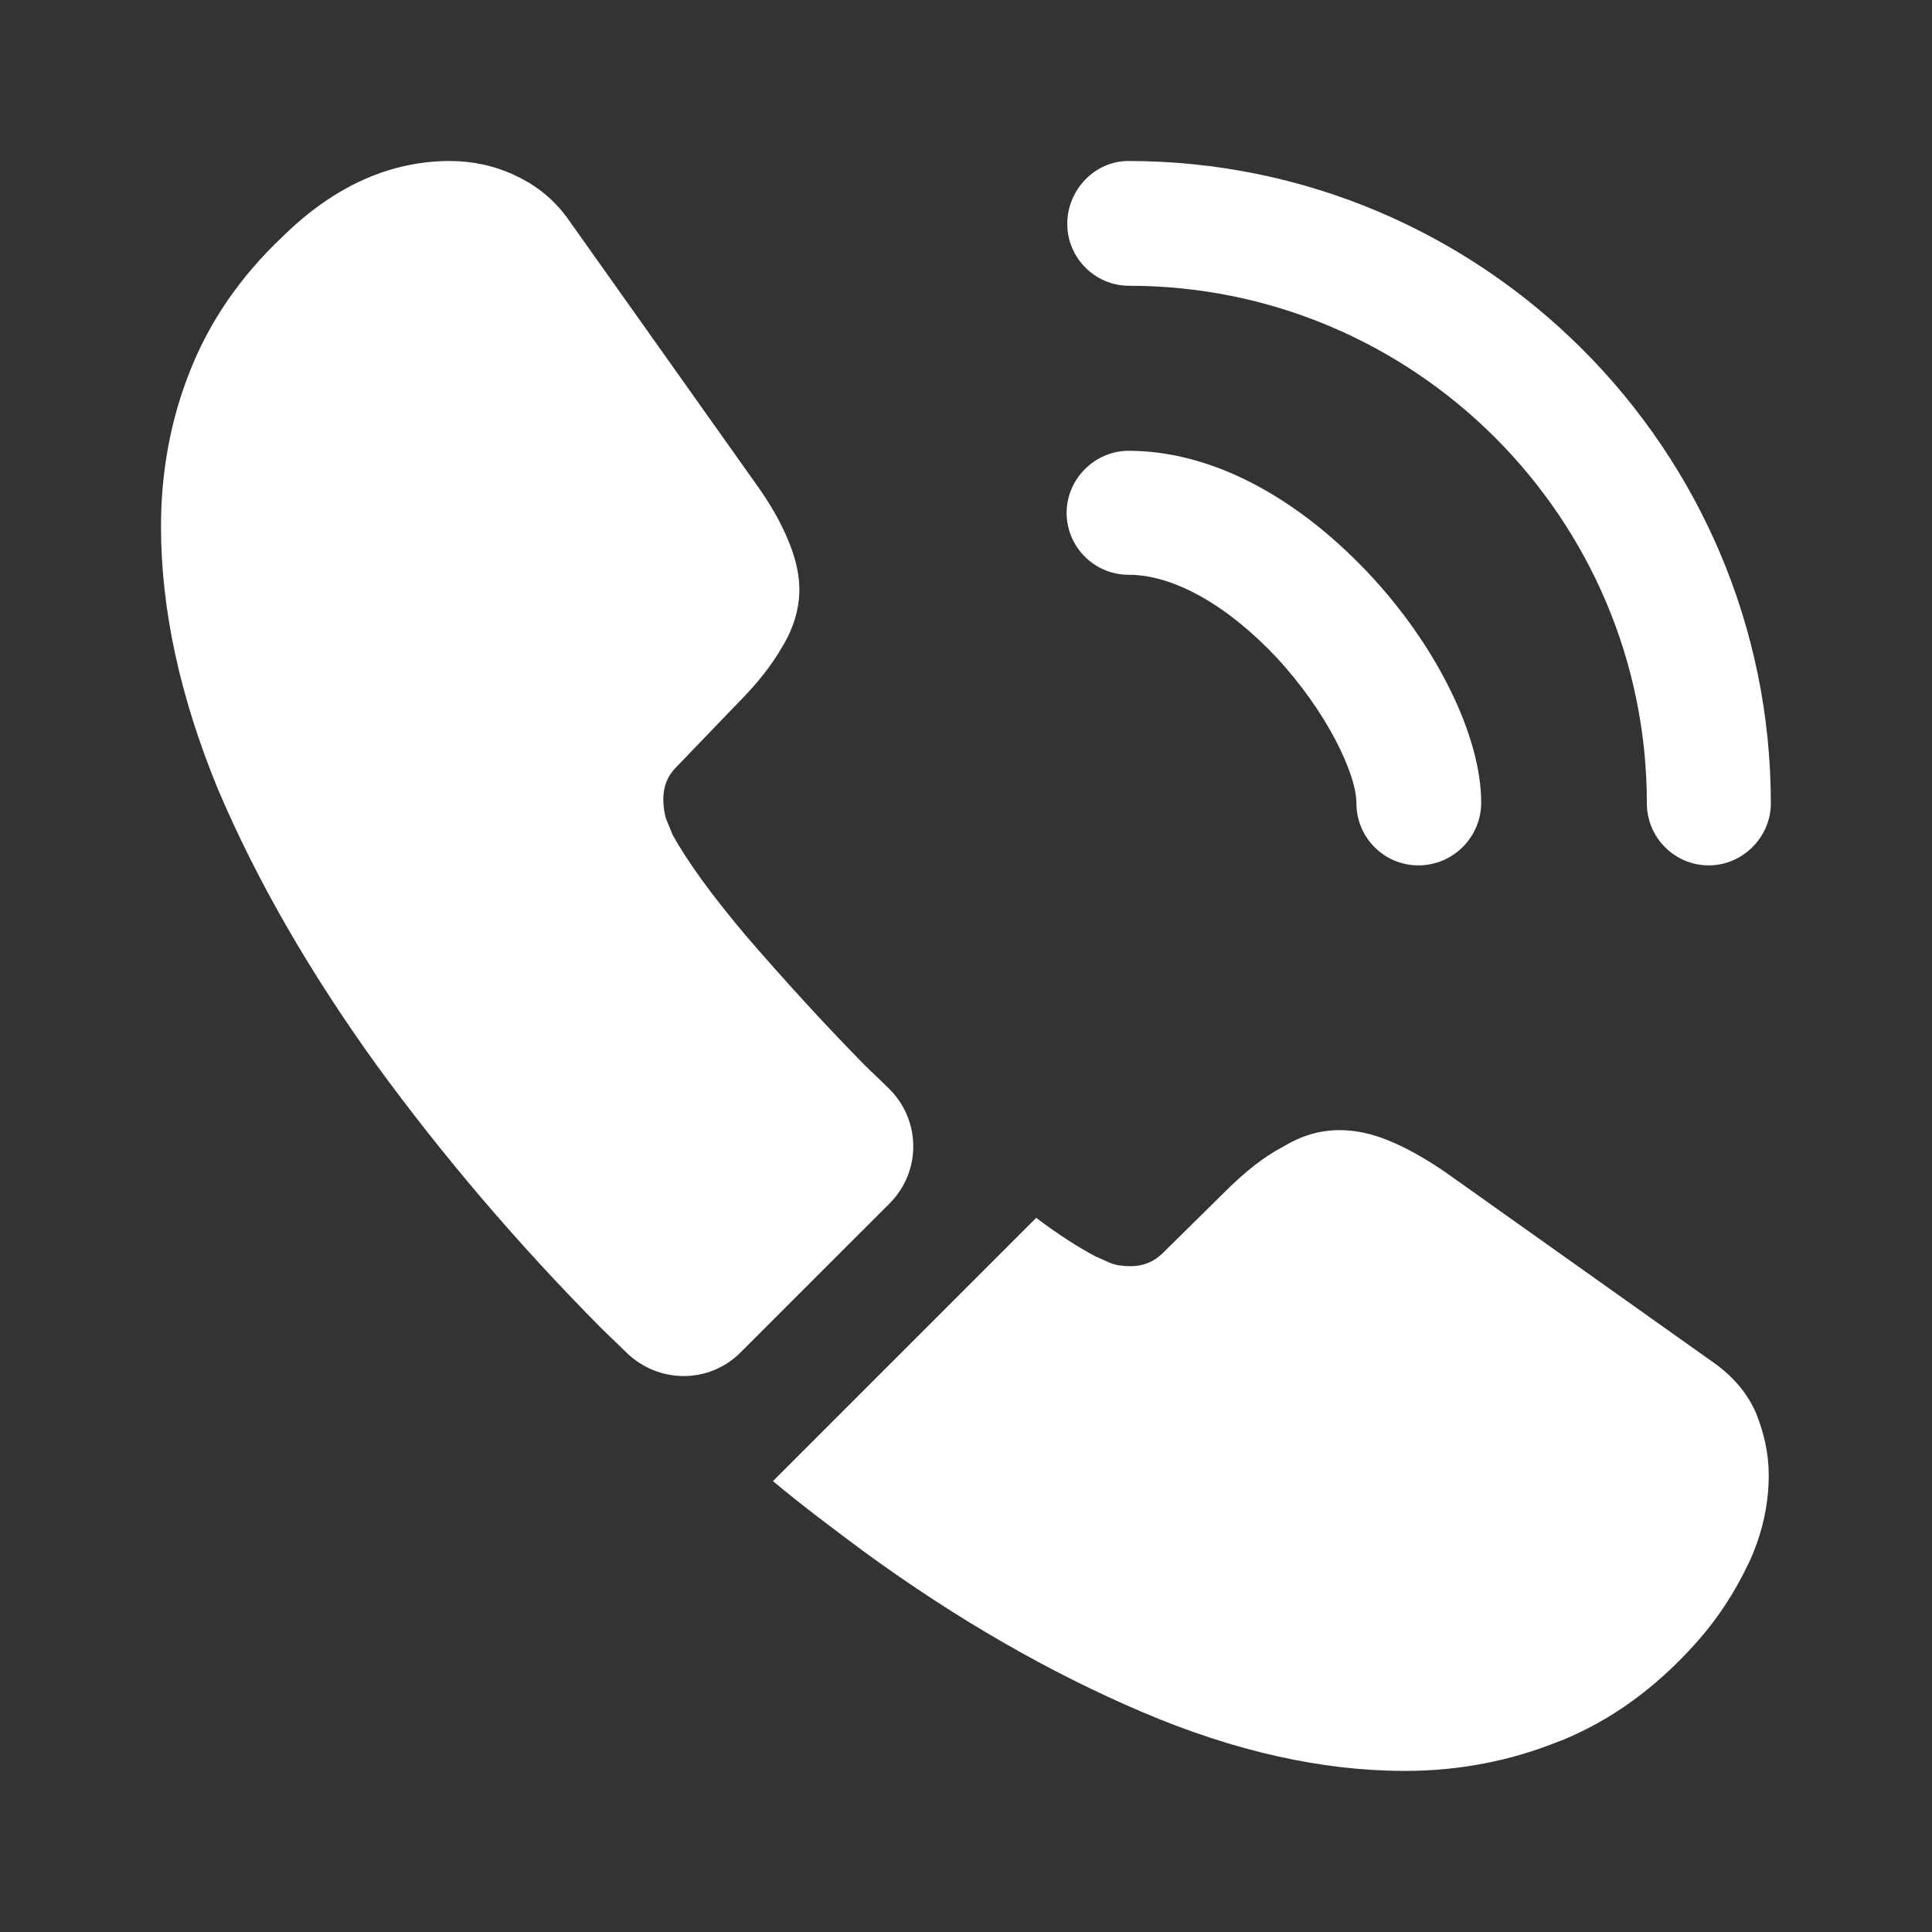
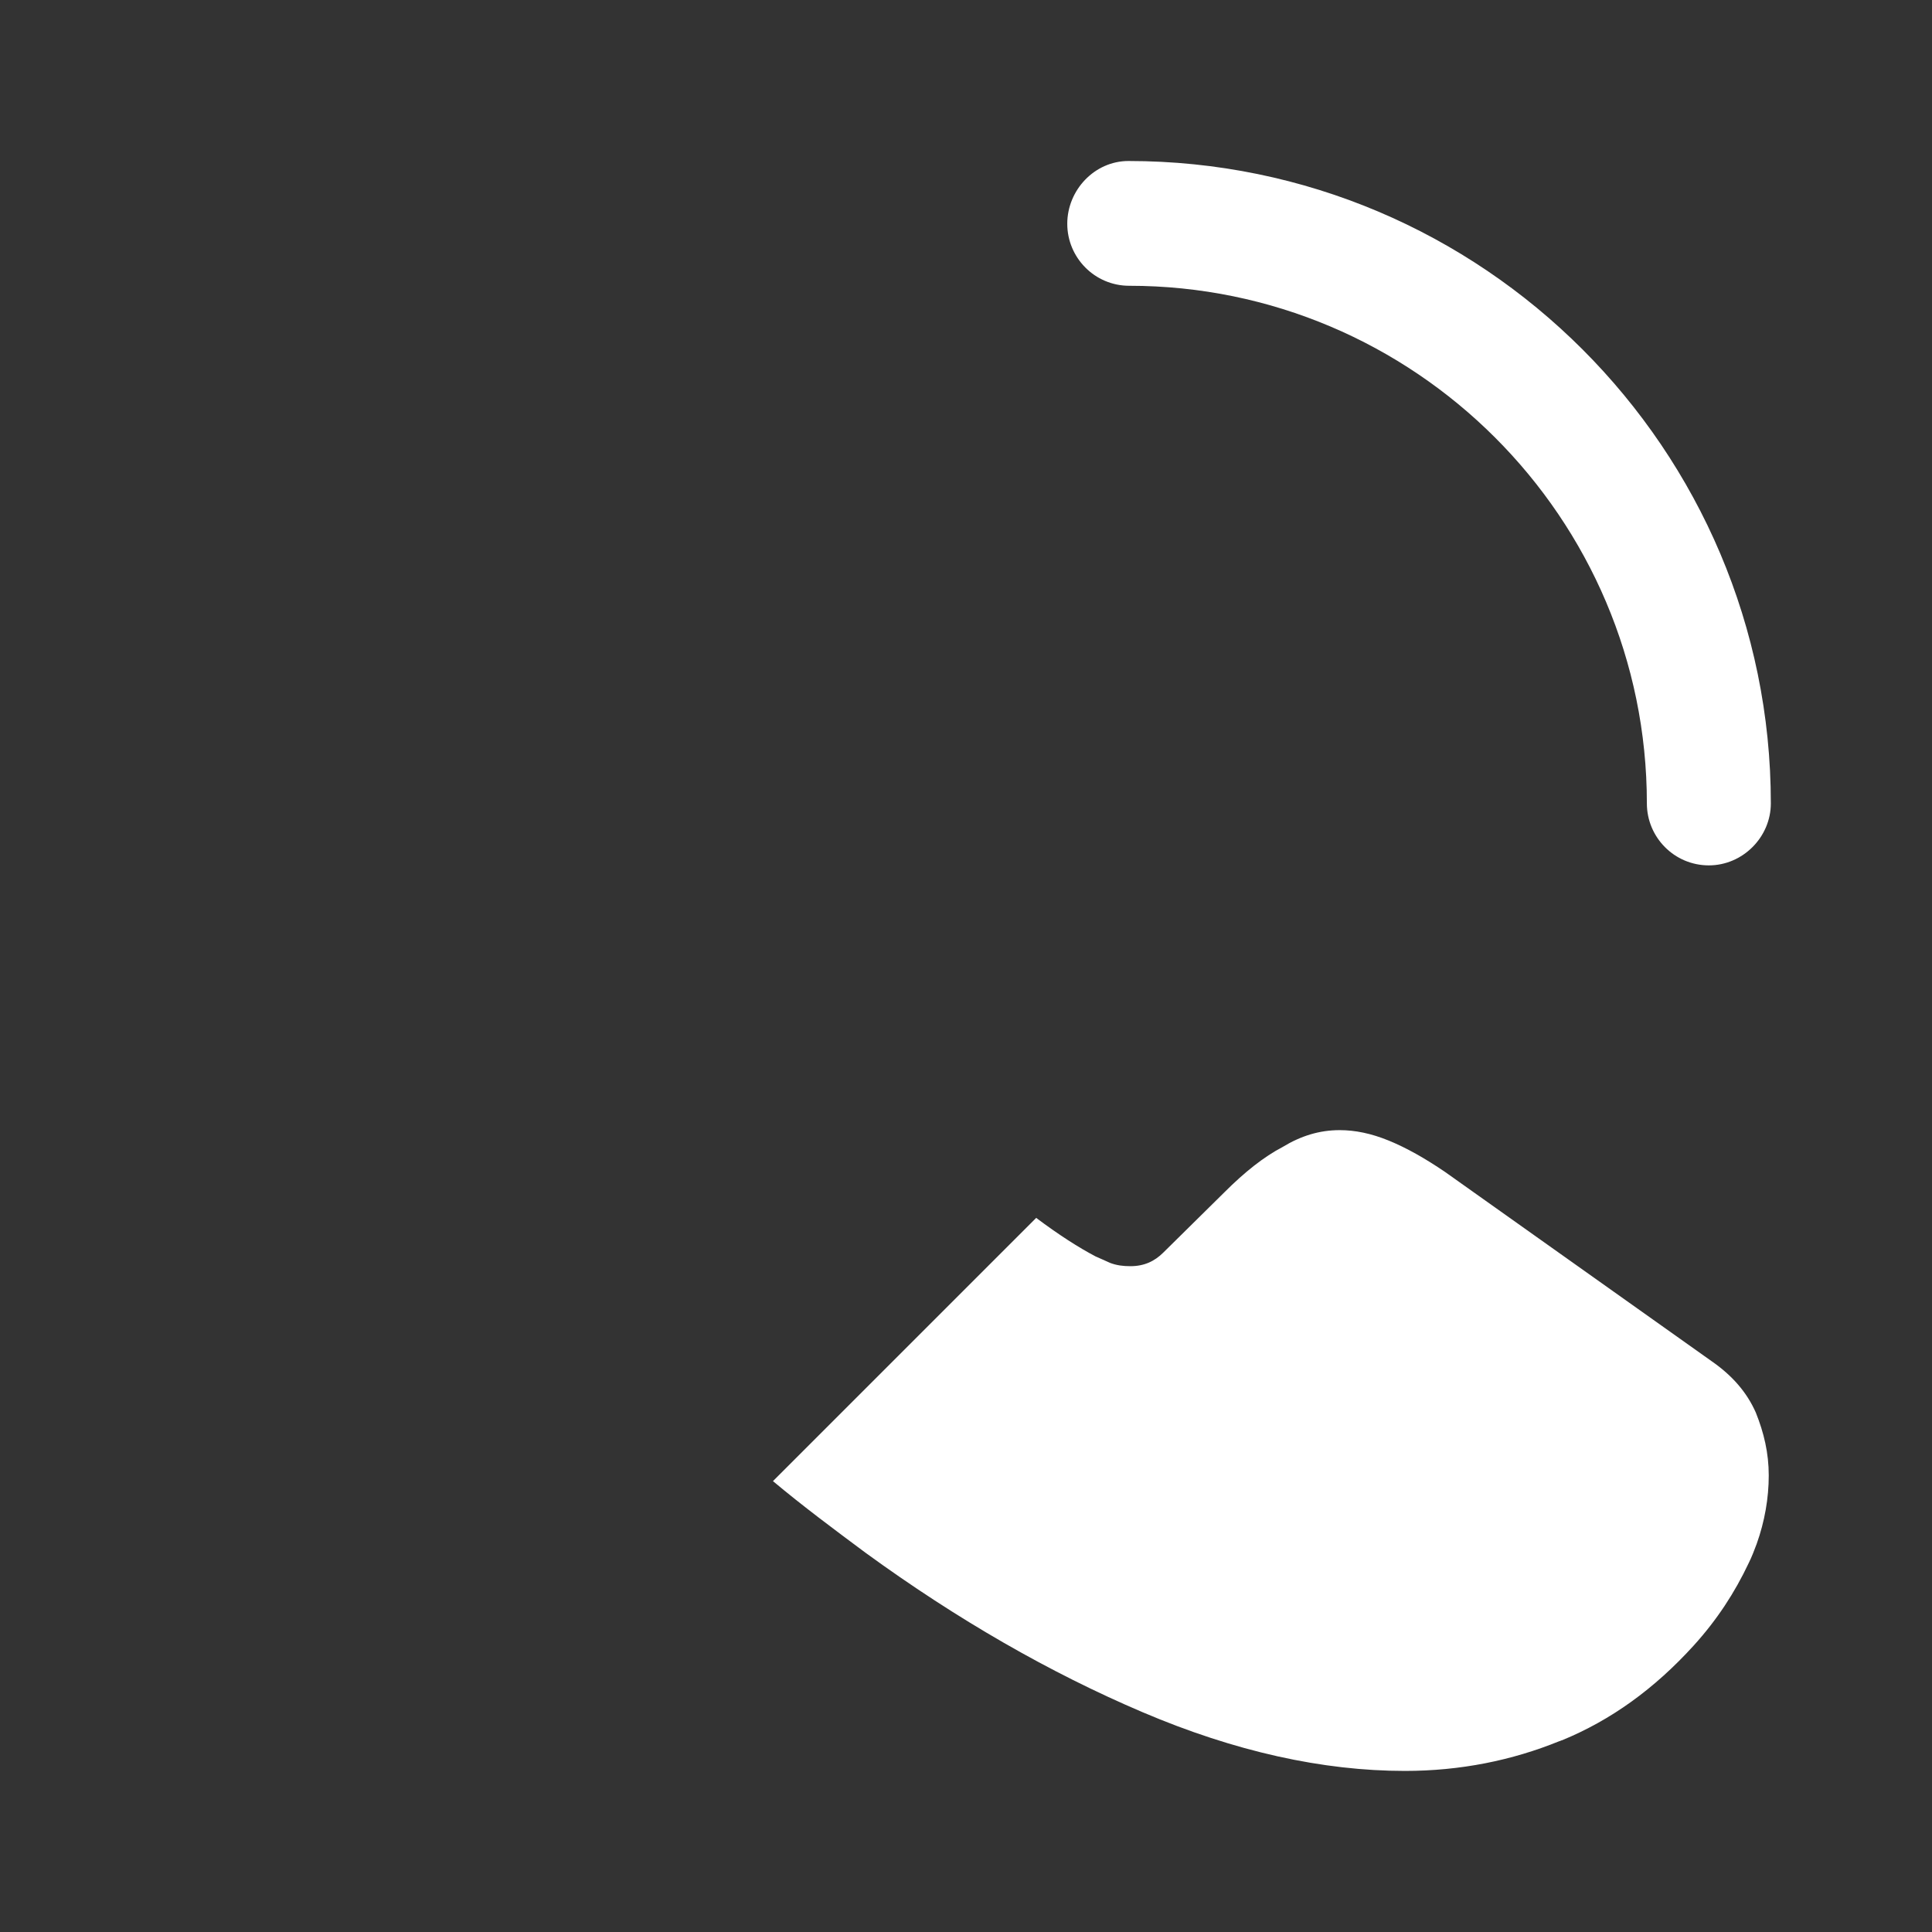
<svg xmlns="http://www.w3.org/2000/svg" width="24" height="24" viewBox="0 0 24 24" fill="none">
  <rect x="0" y="0" width="24" height="24" fill="#333333" stroke="none" />
-   <path d="M17.62 10.75C17.19 10.75 16.85 10.4 16.85 9.98C16.85 9.61 16.48 8.84 15.86 8.17C15.25 7.52 14.58 7.14 14.02 7.14C13.59 7.14 13.25 6.79 13.25 6.37C13.25 5.95 13.6 5.6 14.02 5.6C15.02 5.6 16.07 6.14 16.99 7.11C17.85 8.02 18.4 9.15 18.4 9.97C18.4 10.4 18.05 10.75 17.62 10.75Z" fill="white" />
  <path d="M21.228 10.75C20.798 10.75 20.458 10.4 20.458 9.98C20.458 6.43 17.568 3.55 14.028 3.55C13.598 3.55 13.258 3.2 13.258 2.78C13.258 2.36 13.598 2 14.018 2C18.418 2 21.998 5.58 21.998 9.98C21.998 10.4 21.648 10.75 21.228 10.75Z" fill="white" />
-   <path d="M11.05 14.95L9.2 16.8C8.81 17.19 8.19 17.19 7.79 16.81C7.68 16.7 7.57 16.6 7.46 16.49C6.43 15.45 5.5 14.36 4.67 13.22C3.85 12.08 3.19 10.94 2.71 9.81C2.24 8.67 2 7.58 2 6.54C2 5.86 2.12 5.21 2.36 4.61C2.6 4 2.98 3.44 3.51 2.94C4.15 2.31 4.85 2 5.59 2C5.87 2 6.15 2.06 6.4 2.18C6.66 2.3 6.89 2.48 7.07 2.74L9.39 6.01C9.57 6.26 9.7 6.49 9.79 6.71C9.88 6.92 9.93 7.13 9.93 7.32C9.93 7.56 9.86 7.8 9.72 8.03C9.59 8.26 9.4 8.5 9.16 8.74L8.4 9.53C8.29 9.64 8.24 9.77 8.24 9.93C8.24 10.01 8.25 10.08 8.27 10.16C8.3 10.24 8.33 10.3 8.35 10.36C8.53 10.69 8.84 11.12 9.28 11.64C9.73 12.16 10.21 12.69 10.73 13.22C10.83 13.32 10.94 13.42 11.04 13.52C11.44 13.91 11.45 14.55 11.05 14.95Z" fill="white" />
  <path d="M21.972 18.329C21.972 18.609 21.922 18.899 21.822 19.179C21.792 19.259 21.762 19.339 21.722 19.419C21.552 19.779 21.332 20.119 21.042 20.439C20.552 20.979 20.012 21.369 19.402 21.619C19.392 21.619 19.382 21.629 19.372 21.629C18.782 21.869 18.142 21.999 17.452 21.999C16.432 21.999 15.342 21.759 14.192 21.269C13.042 20.779 11.892 20.119 10.752 19.289C10.362 18.999 9.972 18.709 9.602 18.399L12.872 15.129C13.152 15.339 13.402 15.499 13.612 15.609C13.662 15.629 13.722 15.659 13.792 15.689C13.872 15.719 13.952 15.729 14.042 15.729C14.212 15.729 14.342 15.669 14.452 15.559L15.212 14.809C15.462 14.559 15.702 14.369 15.932 14.249C16.162 14.109 16.392 14.039 16.642 14.039C16.832 14.039 17.032 14.079 17.252 14.169C17.472 14.259 17.702 14.389 17.952 14.559L21.262 16.909C21.522 17.089 21.702 17.299 21.812 17.549C21.912 17.799 21.972 18.049 21.972 18.329Z" fill="white" />
</svg>